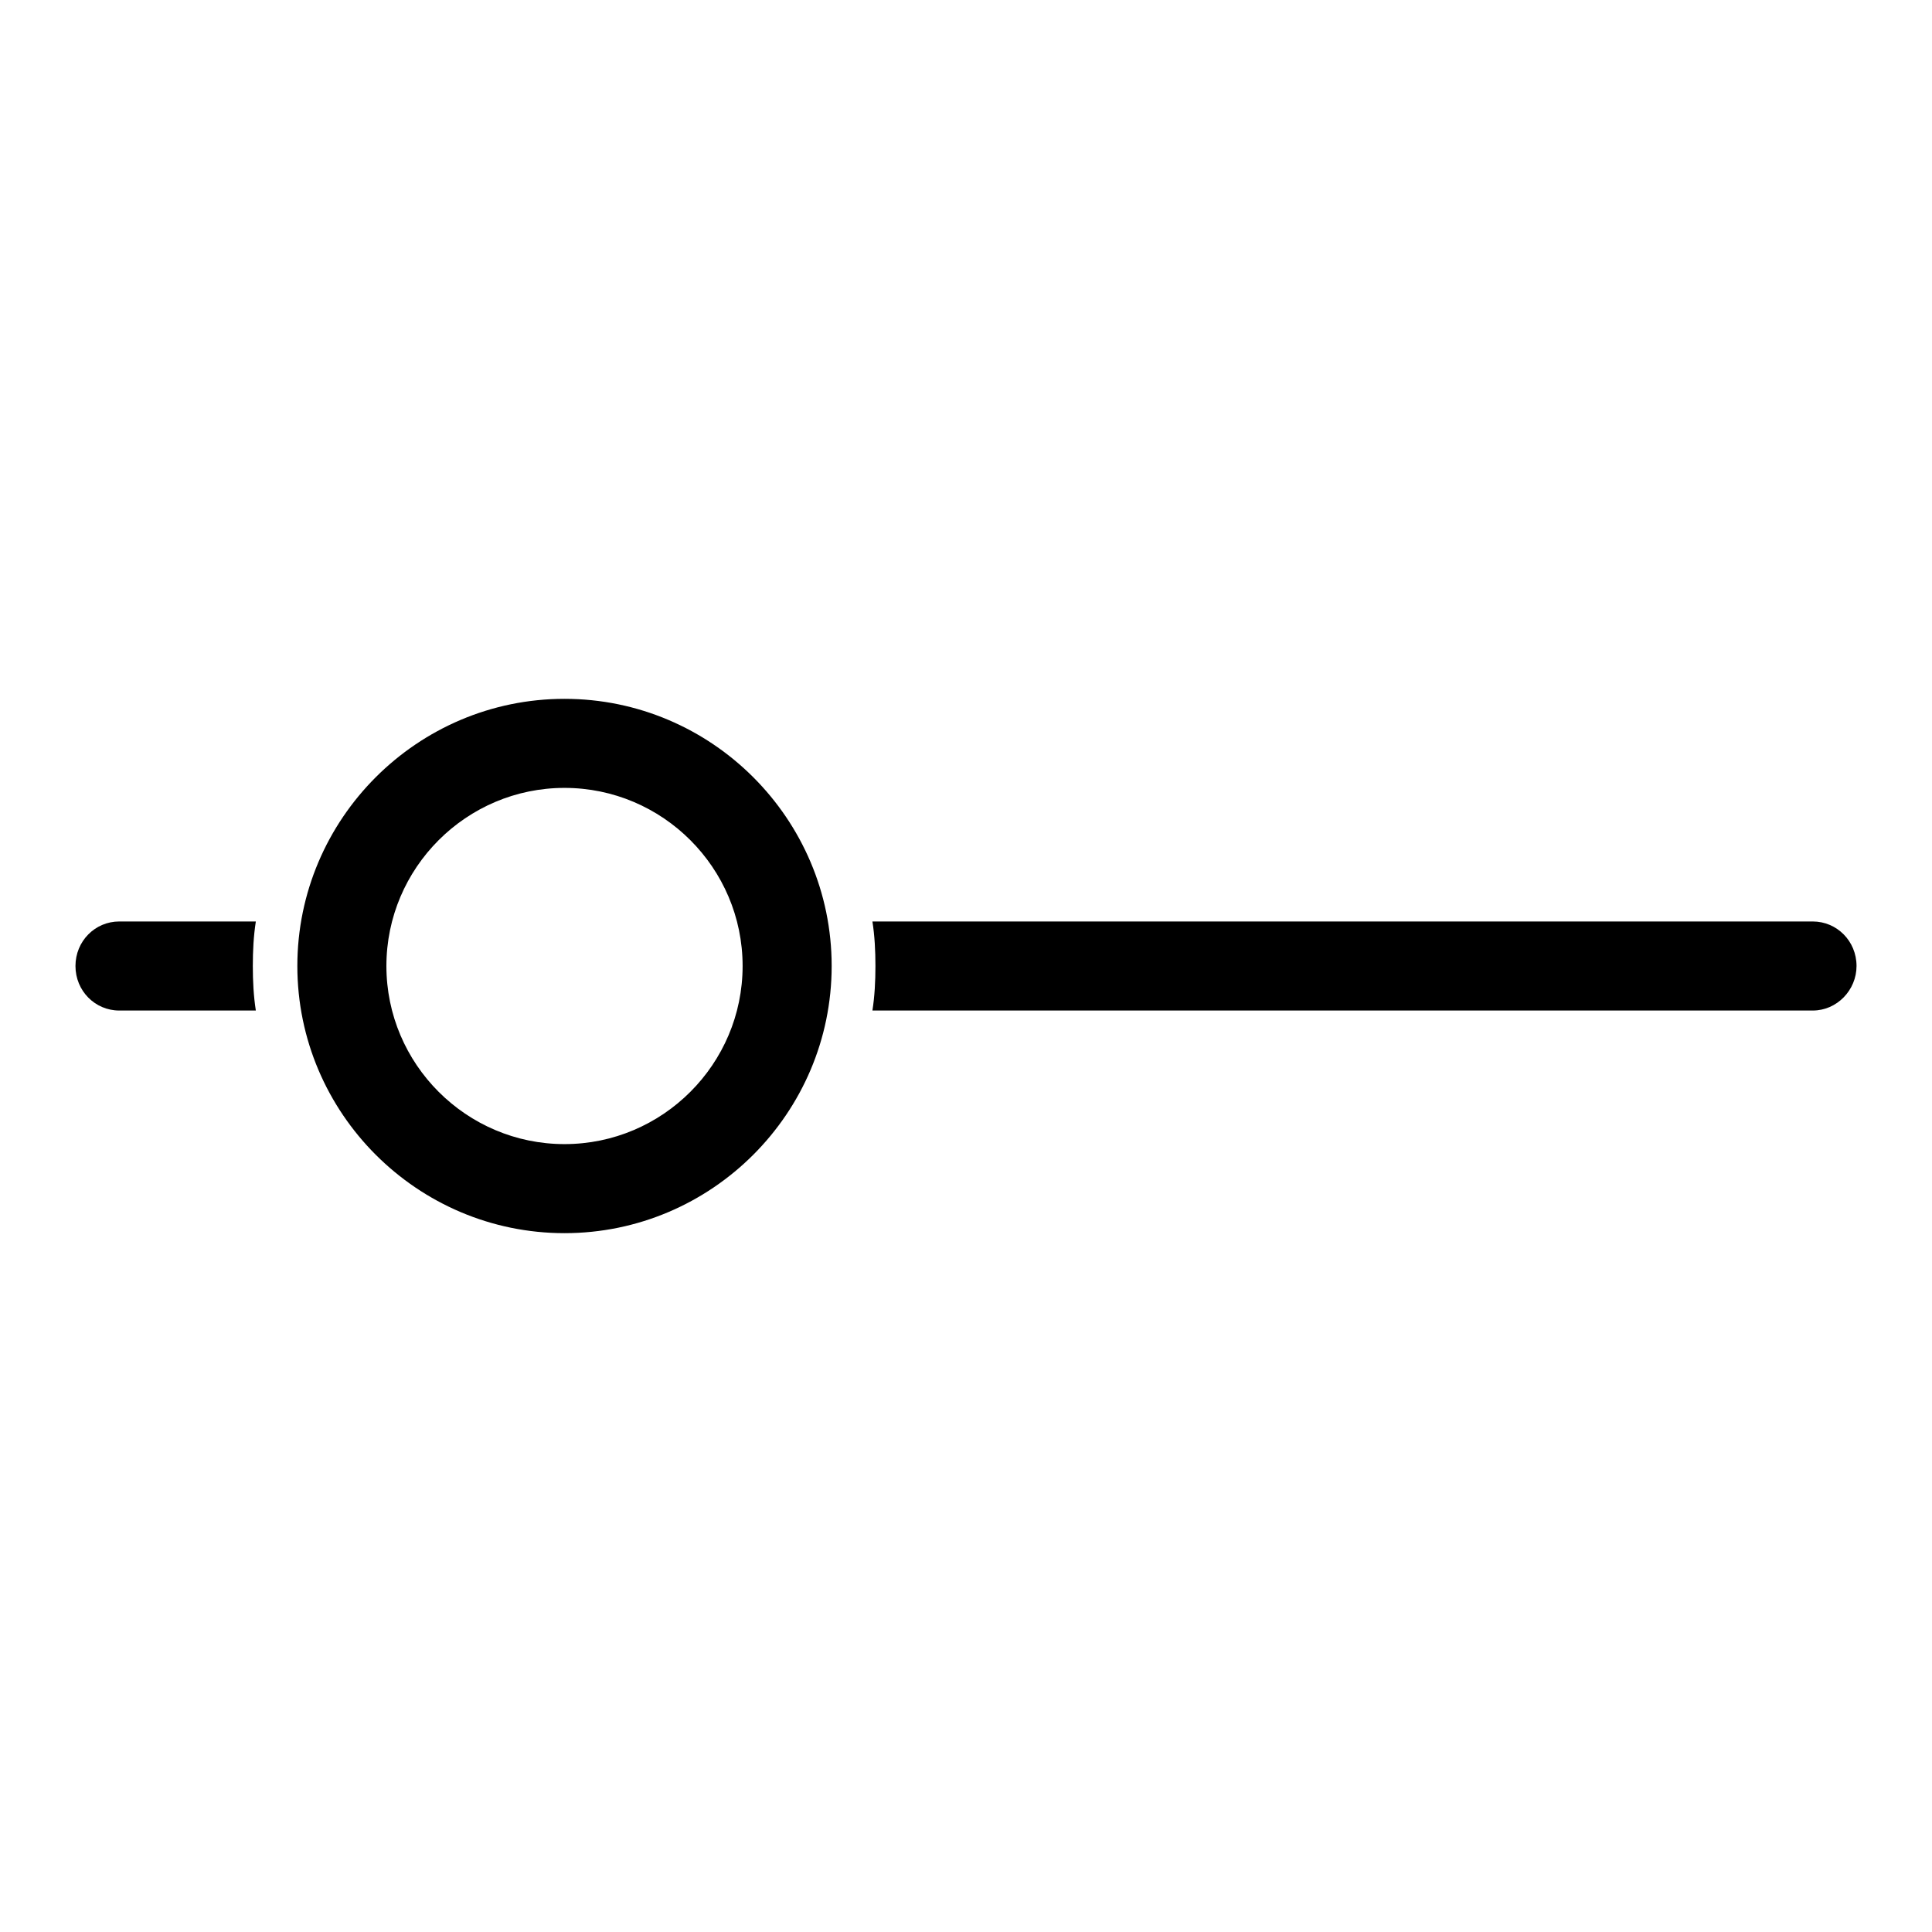
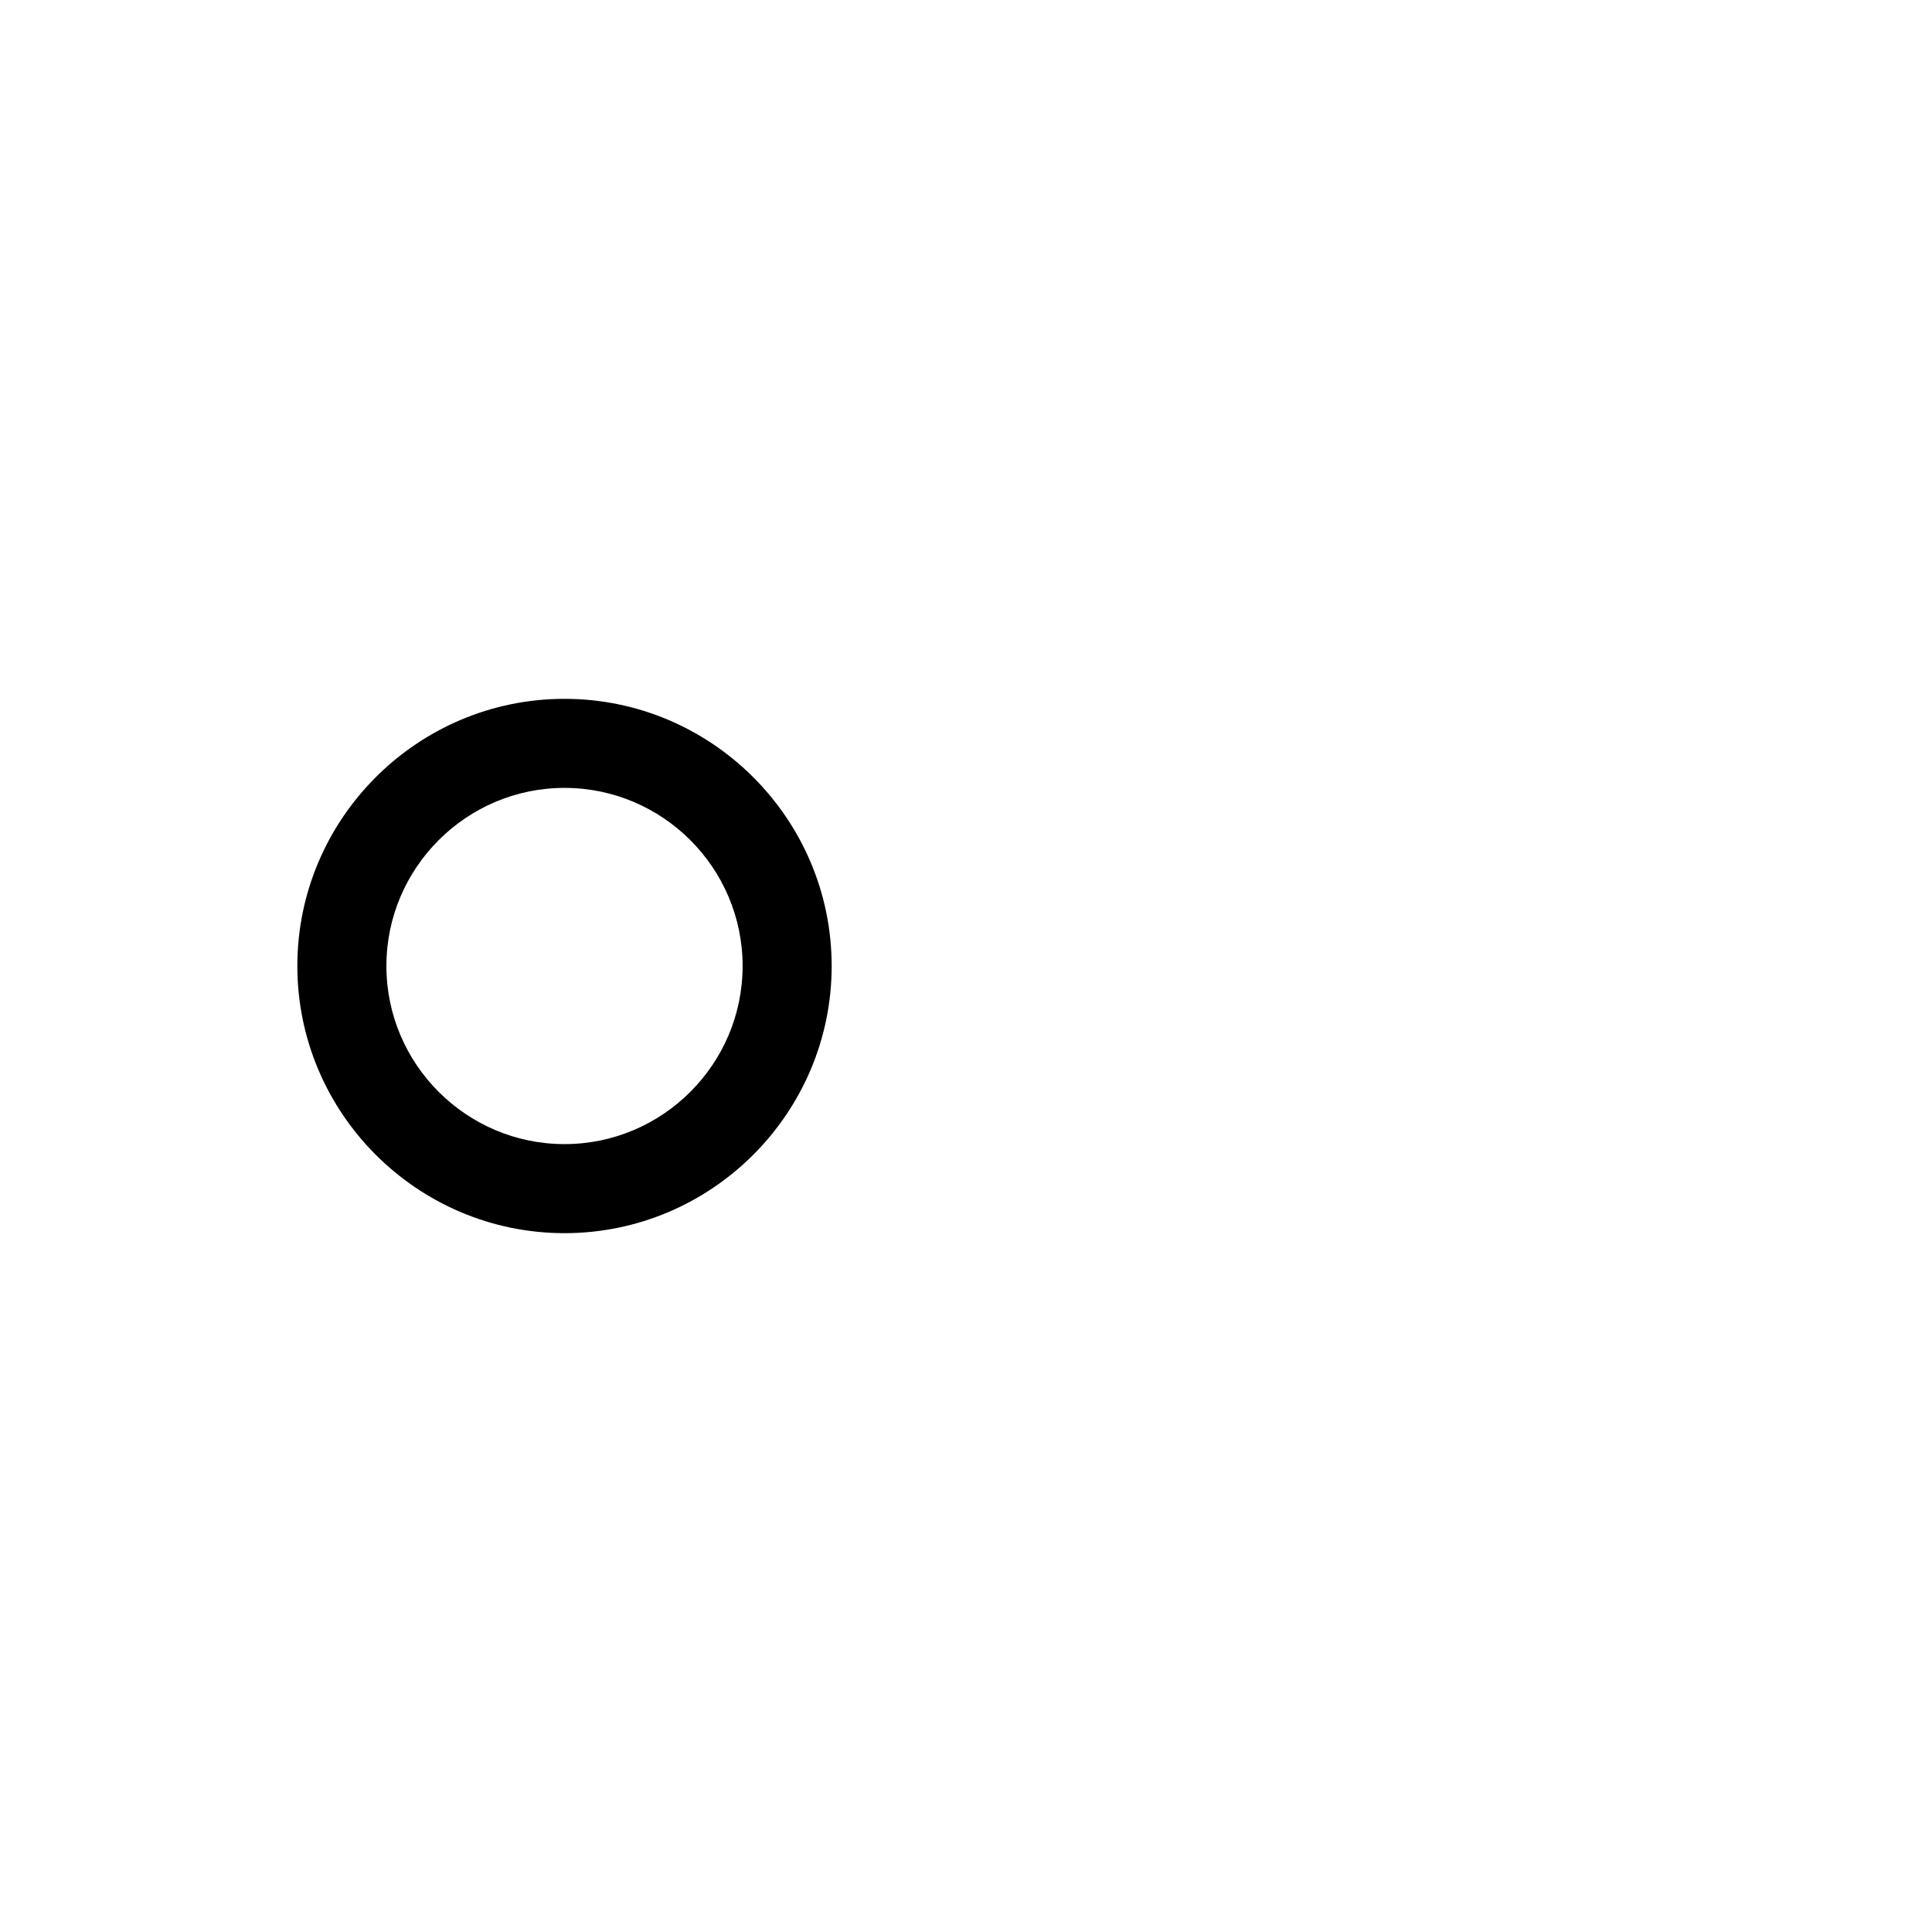
<svg xmlns="http://www.w3.org/2000/svg" version="1.1" x="0px" y="0px" viewBox="0 0 256 256" enable-background="new 0 0 256 256" xml:space="preserve">
  <g>
    <g>
-       <path fill="#000000" d="M33.5,128c0-2,0.1-4,0.4-5.9H15.8c-3.2,0-5.8,2.6-5.8,5.9c0,3.3,2.6,5.9,5.8,5.9h18.1C33.6,132,33.5,130,33.5,128z" />
-       <path fill="#000000" d="M240.2,122.1H115.6c0.3,1.9,0.4,3.9,0.4,5.9c0,2-0.1,4-0.4,5.9h124.6c3.2,0,5.8-2.7,5.8-5.9C246,124.7,243.4,122.1,240.2,122.1z" />
      <path fill="#000000" d="M74.8,163.4c-19.5,0-35.4-15.9-35.4-35.4c0-19.5,15.9-35.4,35.4-35.4s35.4,15.9,35.4,35.4C110.2,147.5,94.3,163.4,74.8,163.4z M74.8,104.4c-13,0-23.6,10.6-23.6,23.6c0,13,10.6,23.6,23.6,23.6c13,0,23.6-10.6,23.6-23.6C98.4,115,87.8,104.4,74.8,104.4z" />
    </g>
  </g>
</svg>